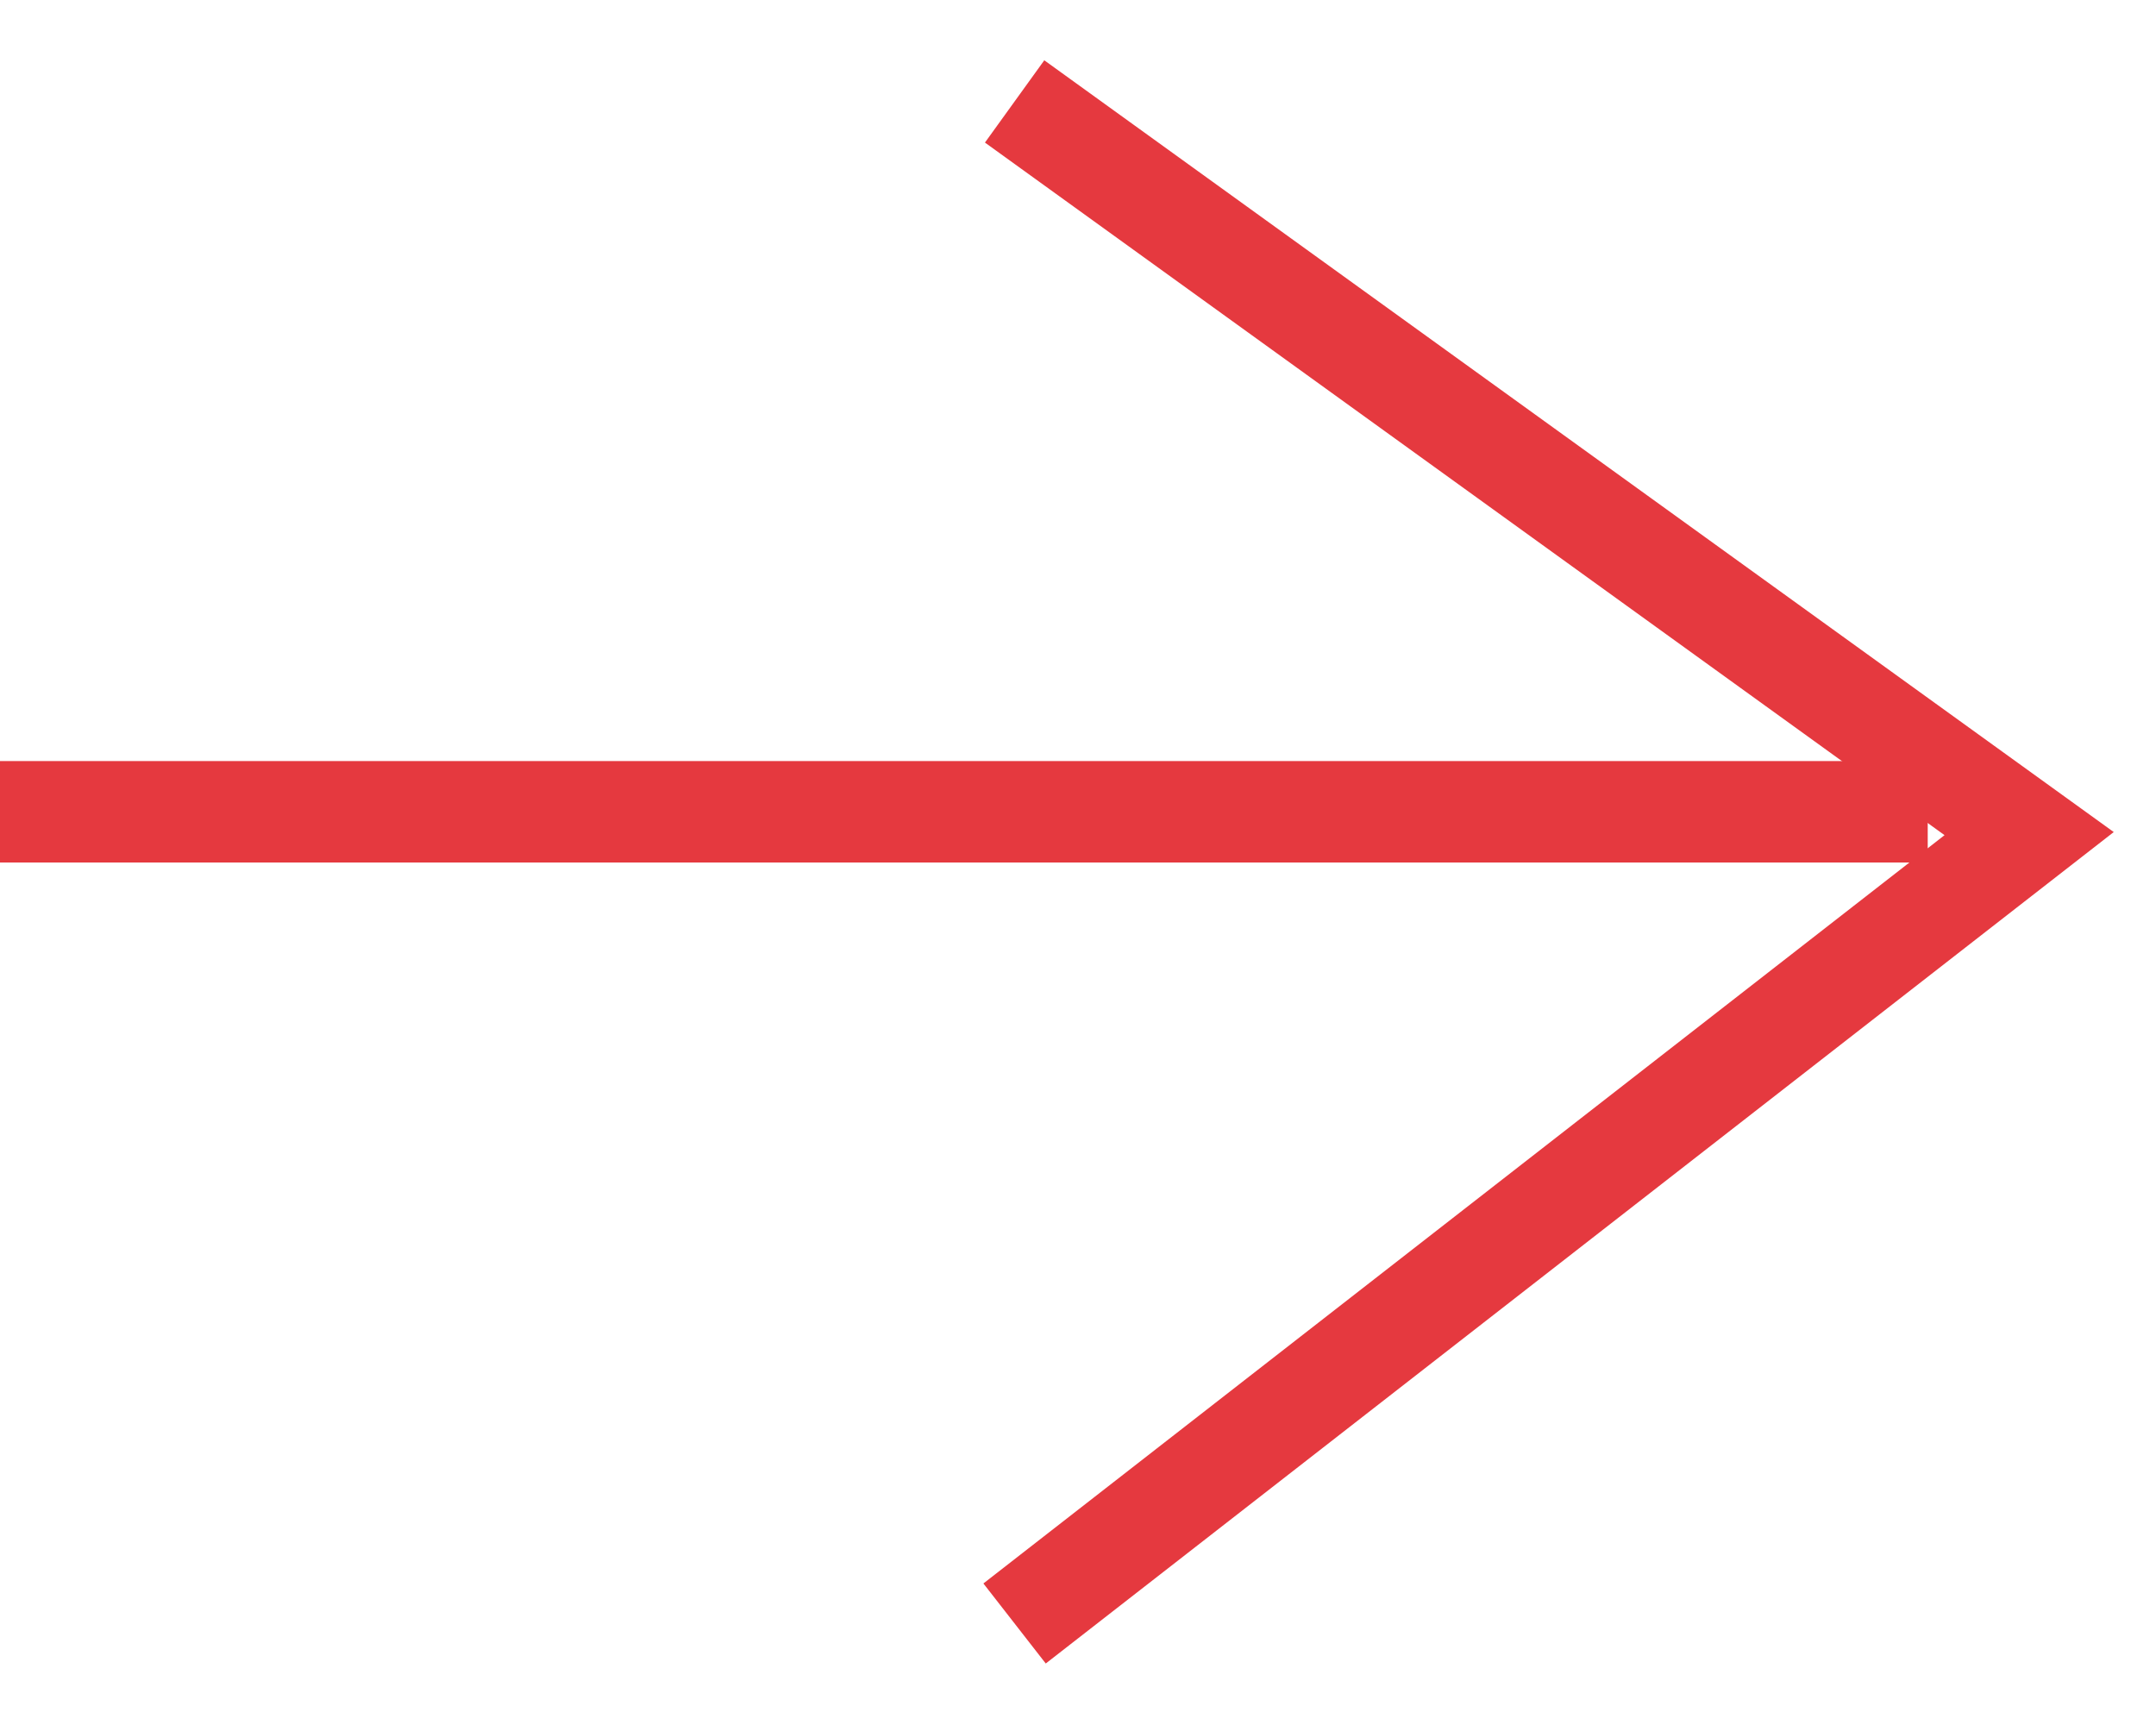
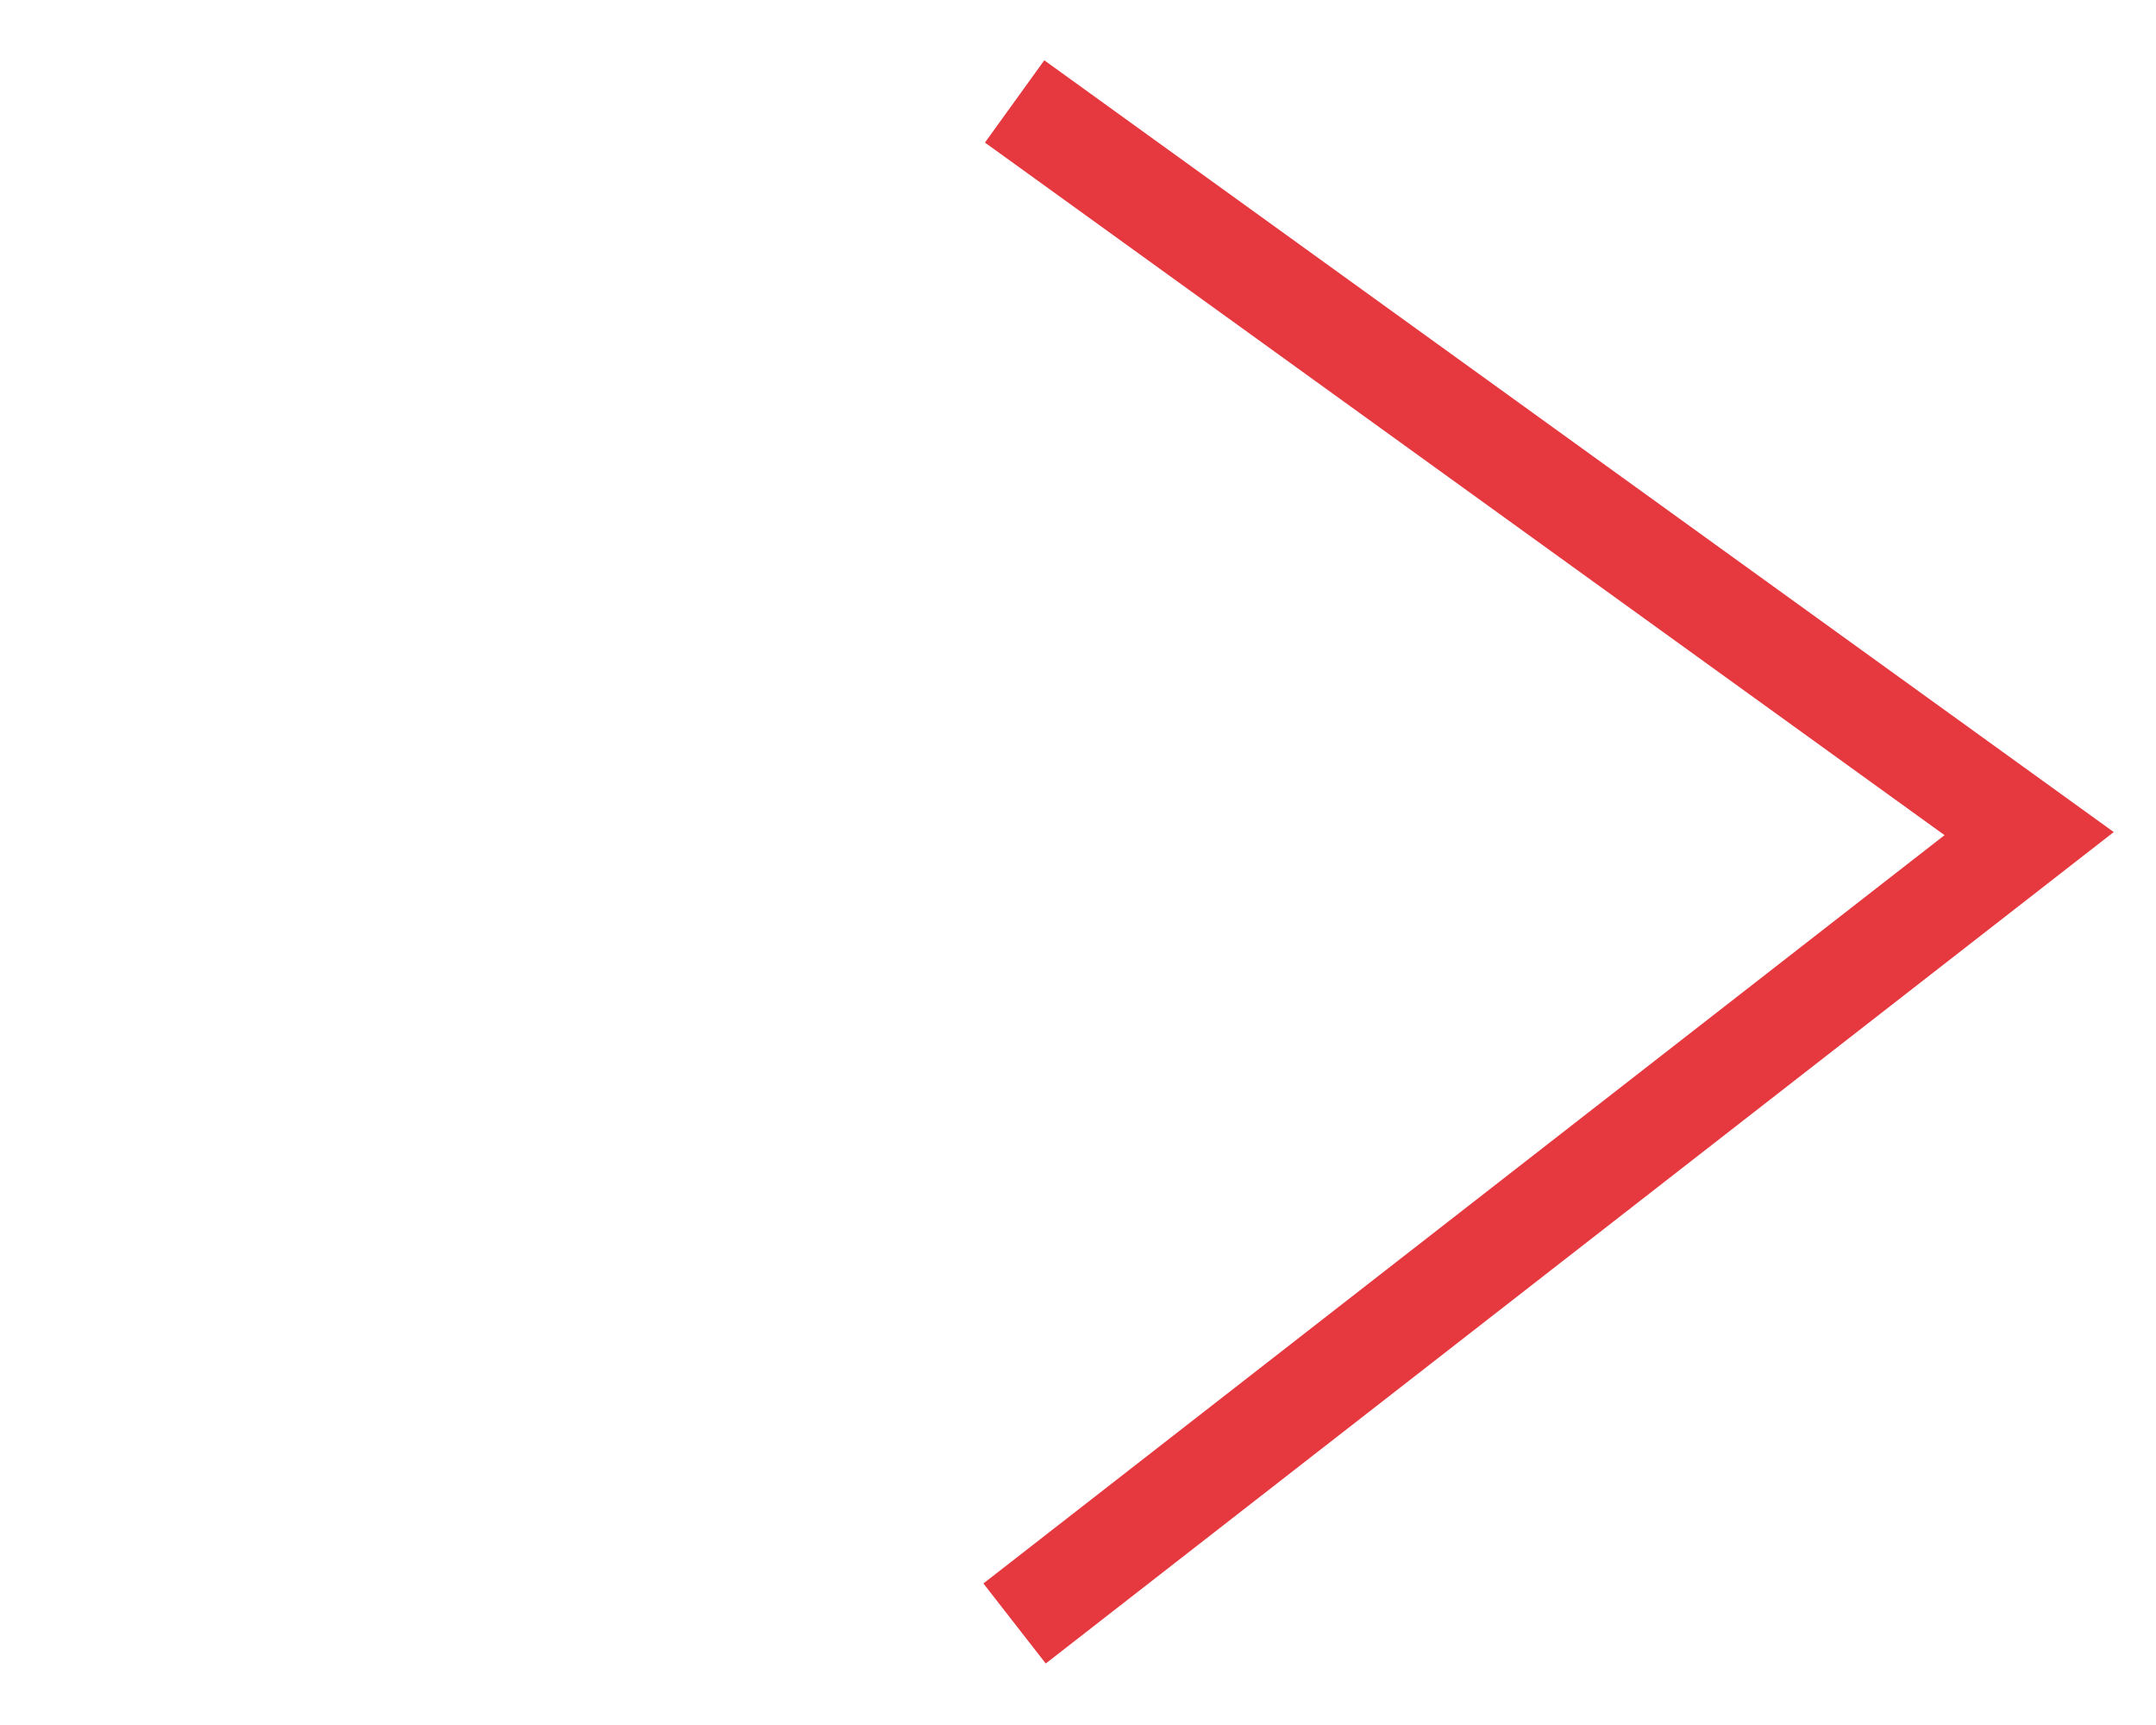
<svg xmlns="http://www.w3.org/2000/svg" version="1.1" width="25" height="20" viewBox="0 0 25 20">
  <title>arrow-right</title>
  <path fill="#e5393f" d="M11.421 1.653l0.688-0.954 12.401 8.948-12.384 9.64-0.723-0.928 11.145-8.676z" />
-   <path fill="#e5393f" d="M22.353 8.824v1.176h-22.353v-1.176z" />
</svg>